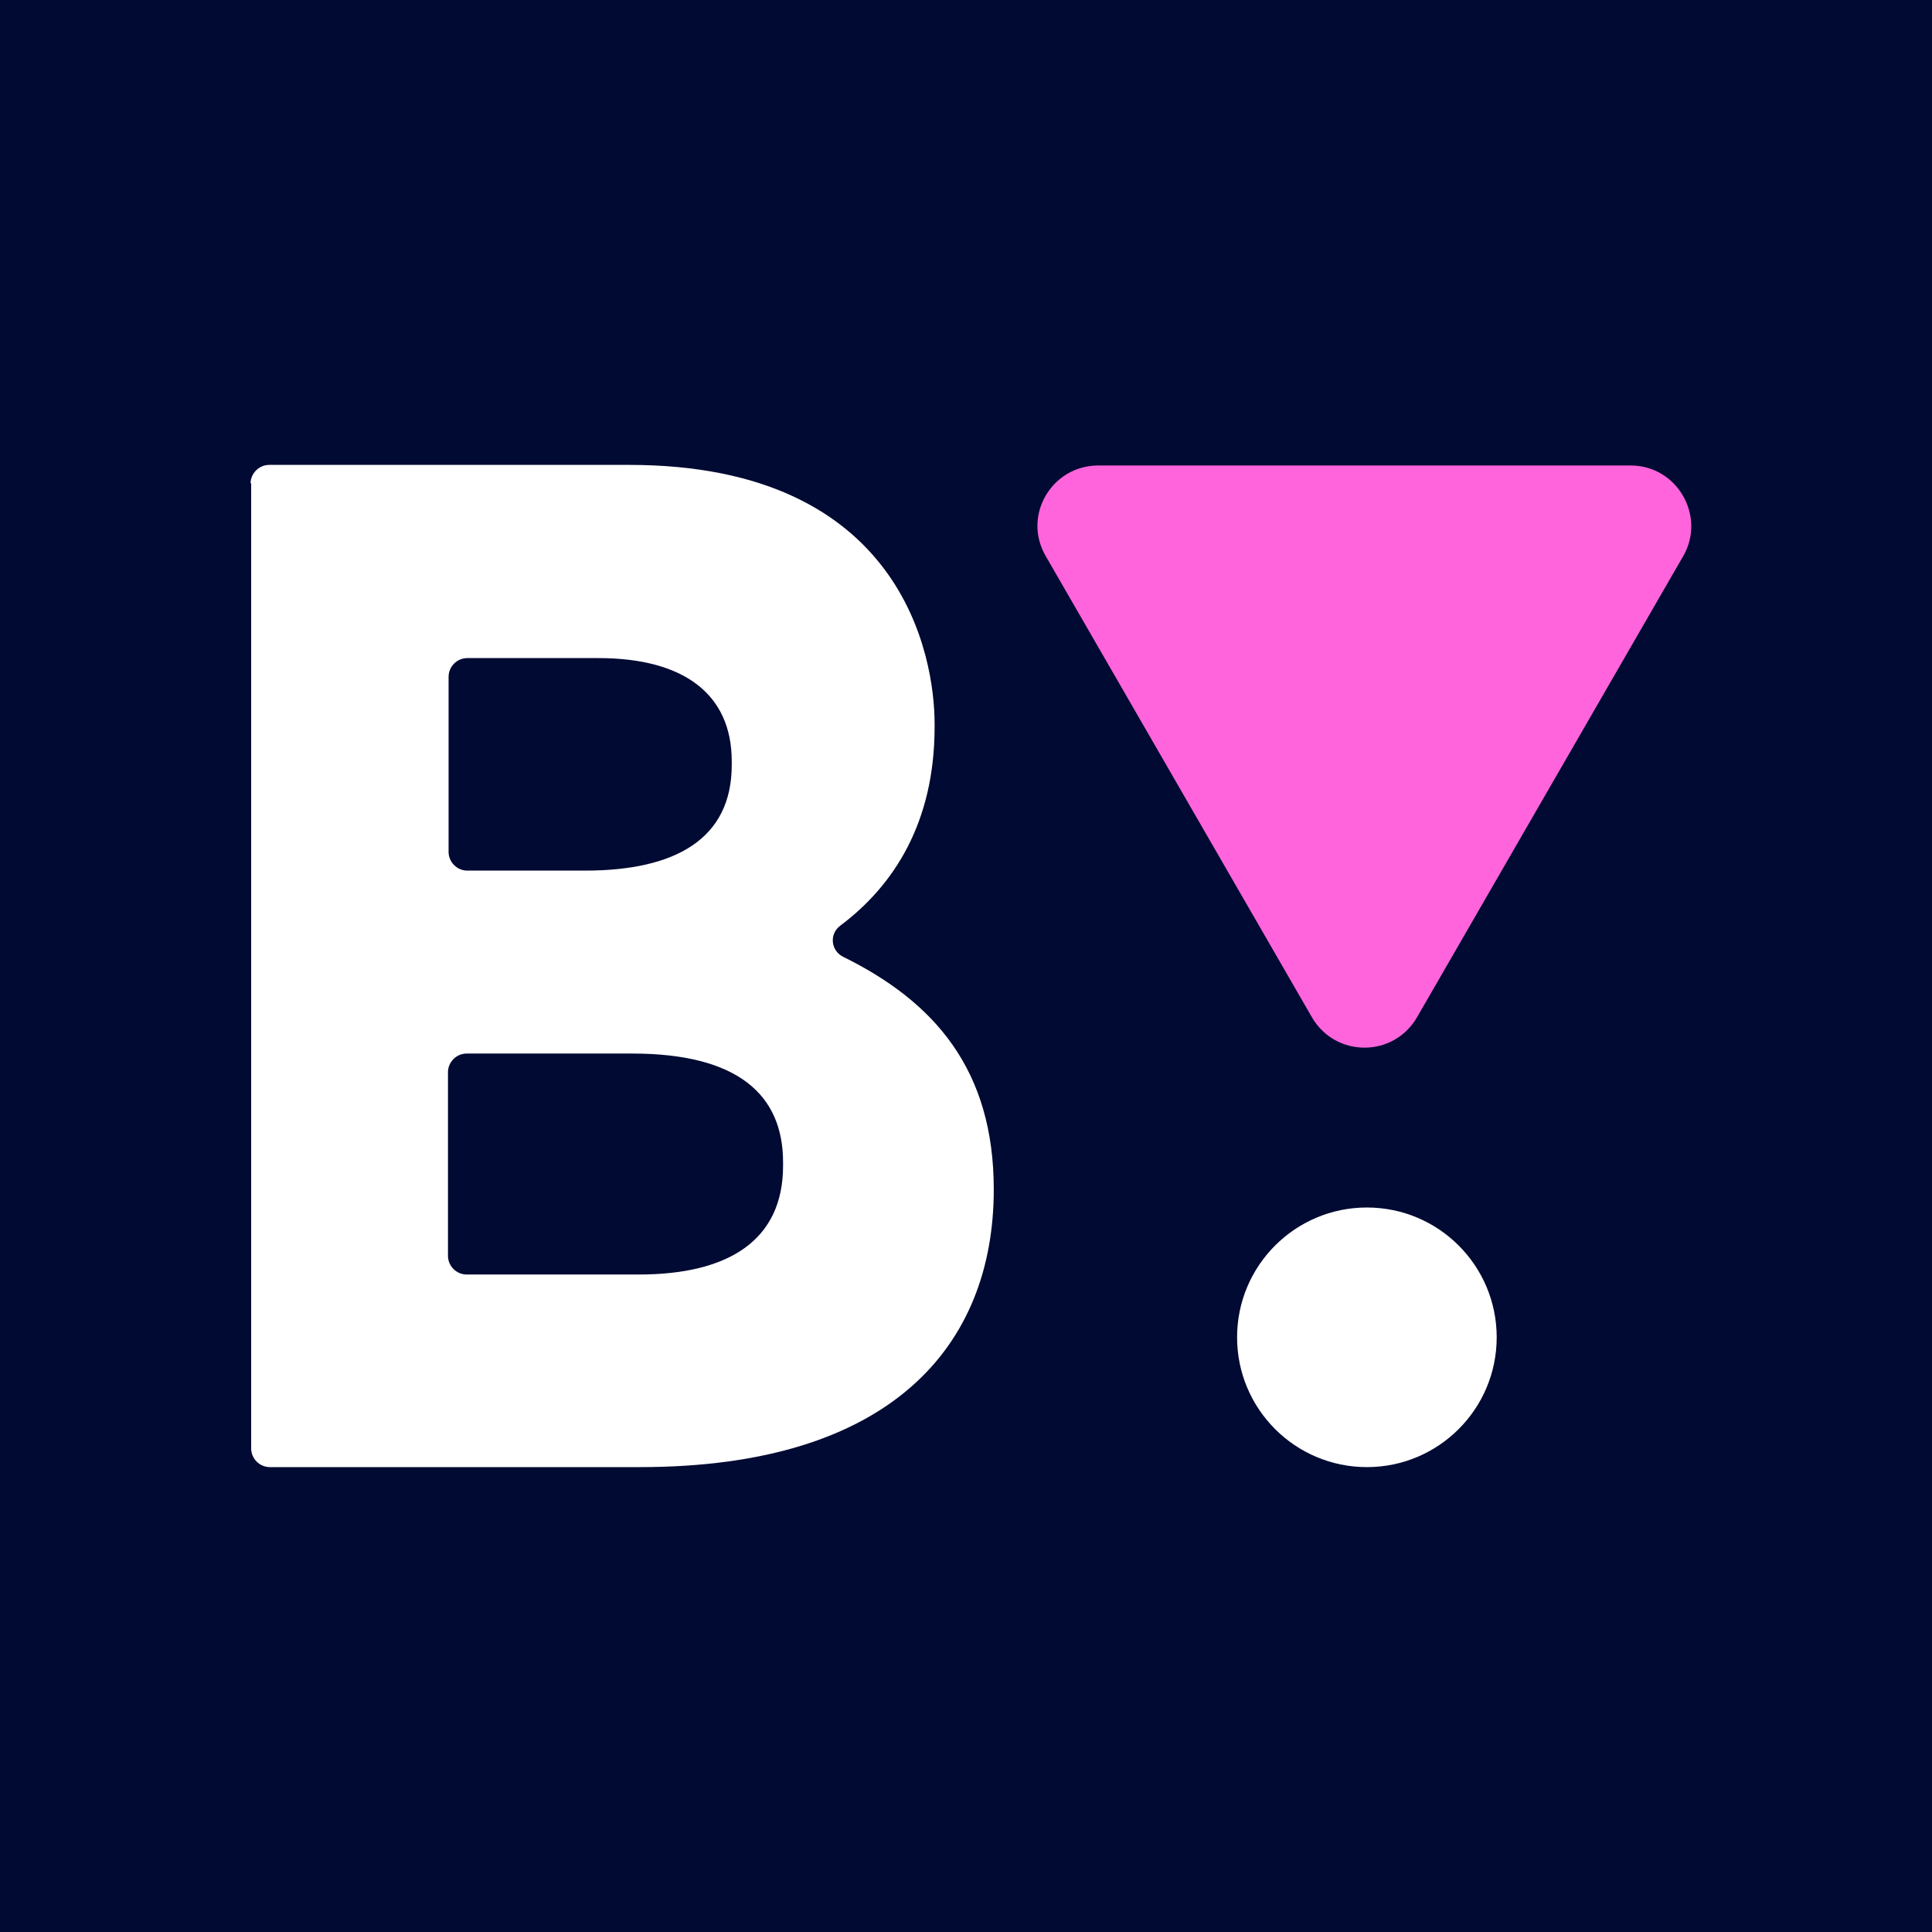
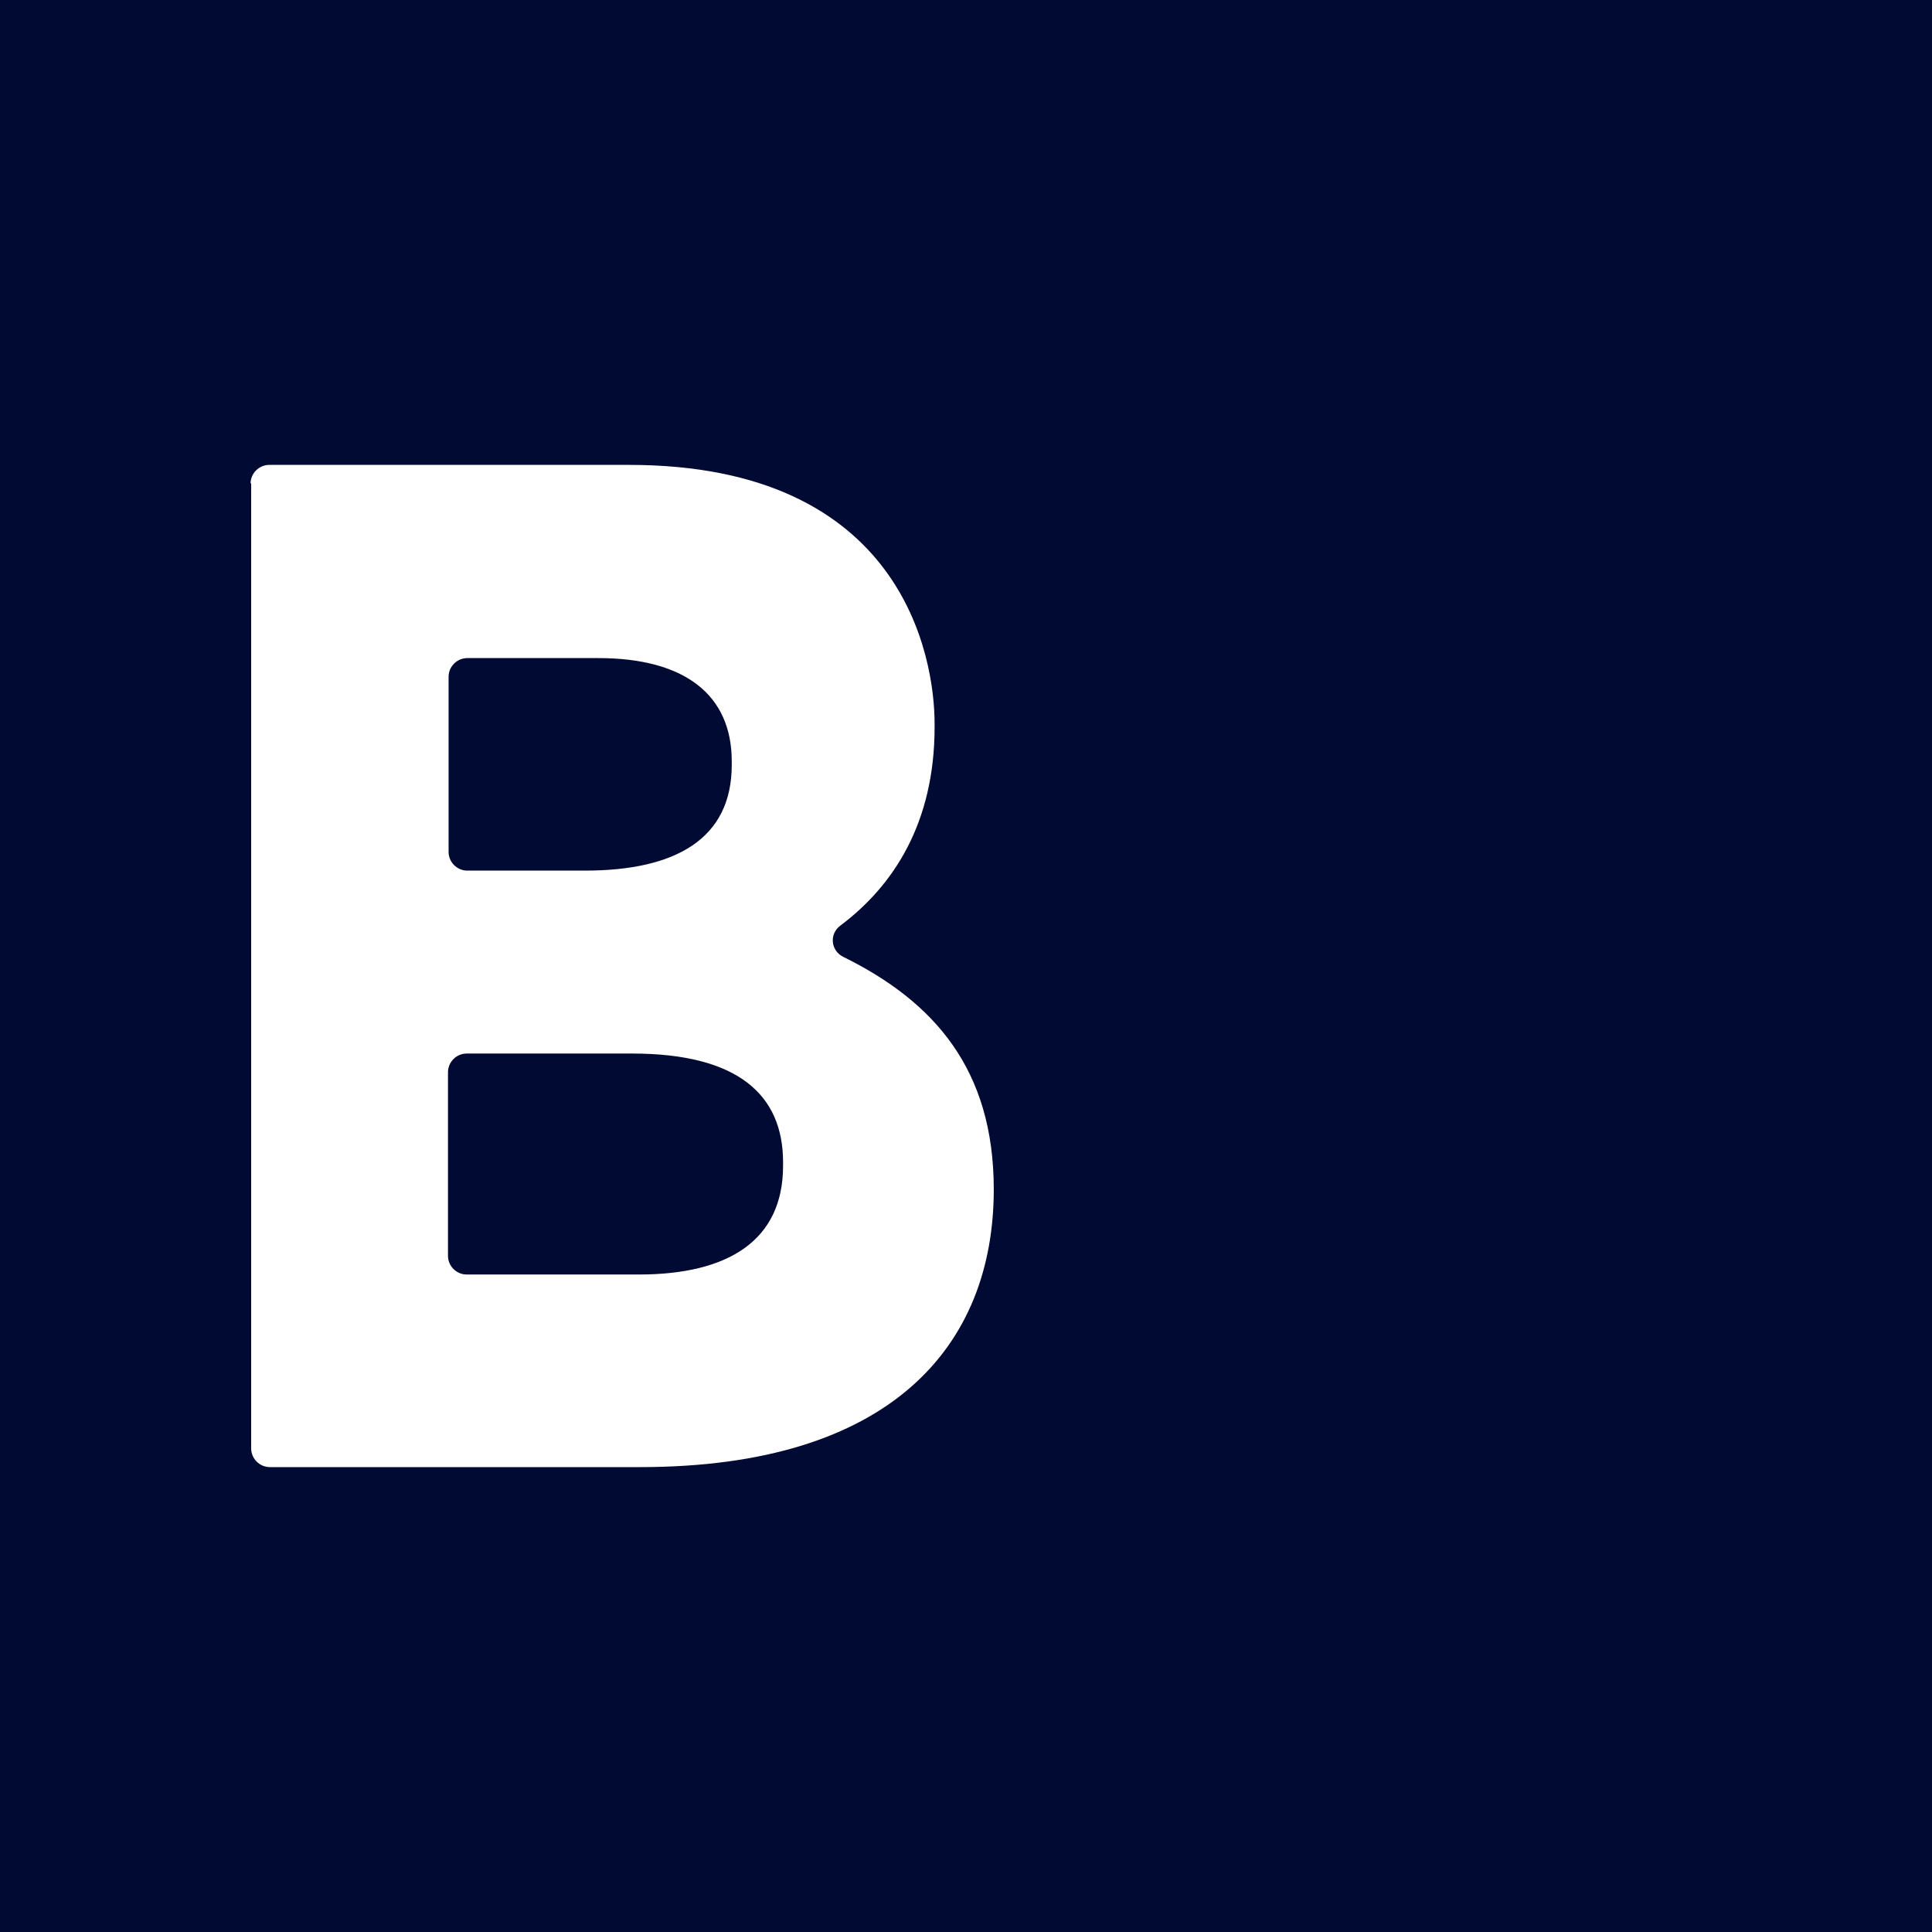
<svg xmlns="http://www.w3.org/2000/svg" id="Layer_1" data-name="Layer 1" viewBox="0 0 32 32">
  <defs>
    <style> .cls-1 { fill: #ff64dc; } .cls-1, .cls-2, .cls-3 { stroke-width: 0px; } .cls-2 { fill: #fff; } .cls-3 { fill: #000a32; } </style>
  </defs>
  <rect class="cls-3" x="-2.89" y="-2.79" width="38.97" height="39.69" />
  <g>
    <g>
      <path class="cls-2" d="m4.15,8.01c0-.17.14-.31.31-.31h5.96c4.53,0,5.06,3.18,5.06,4.29v.05c0,1.59-.68,2.63-1.56,3.29-.19.14-.16.42.05.52,1.5.74,2.49,1.86,2.49,3.85,0,2.59-1.7,4.6-5.86,4.6h-6.13c-.17,0-.31-.14-.31-.31v-15.99Zm7.97,4.6c0-1.11-.79-1.71-2.21-1.71h-2.17c-.17,0-.31.14-.31.31v2.9c0,.17.14.31.31.31h1.95c1.49,0,2.43-.52,2.43-1.75v-.05Zm.85,6.64c0-1.11-.74-1.8-2.5-1.8h-2.74c-.17,0-.31.14-.31.31v3.04c0,.17.14.31.31.31h2.85c1.49,0,2.39-.57,2.39-1.8v-.05Z" />
-       <circle class="cls-2" cx="22.64" cy="22.15" r="2.15" />
    </g>
-     <path class="cls-1" d="m21.73,16.85l-4.41-7.64c-.39-.67.1-1.5.87-1.5h8.82c.77,0,1.25.84.87,1.5l-4.41,7.64c-.39.67-1.35.67-1.74,0Z" />
  </g>
</svg>